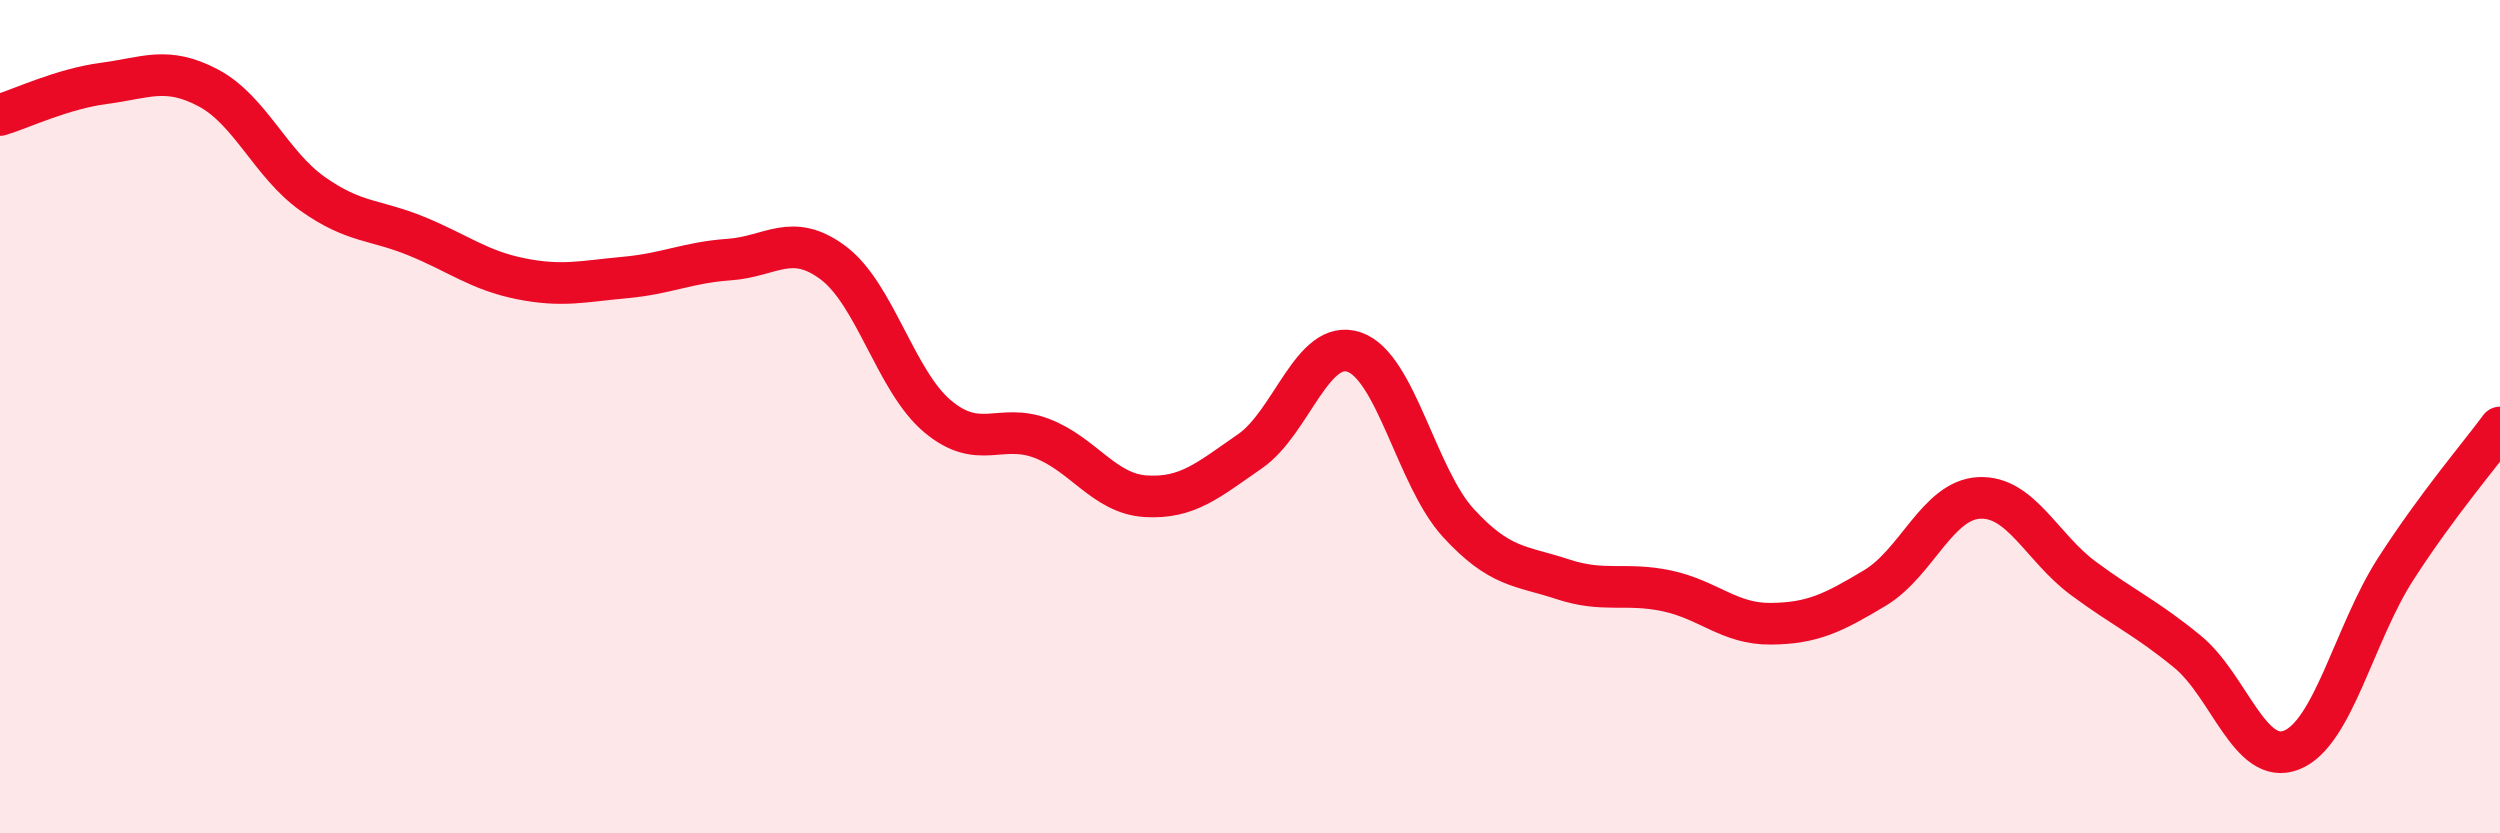
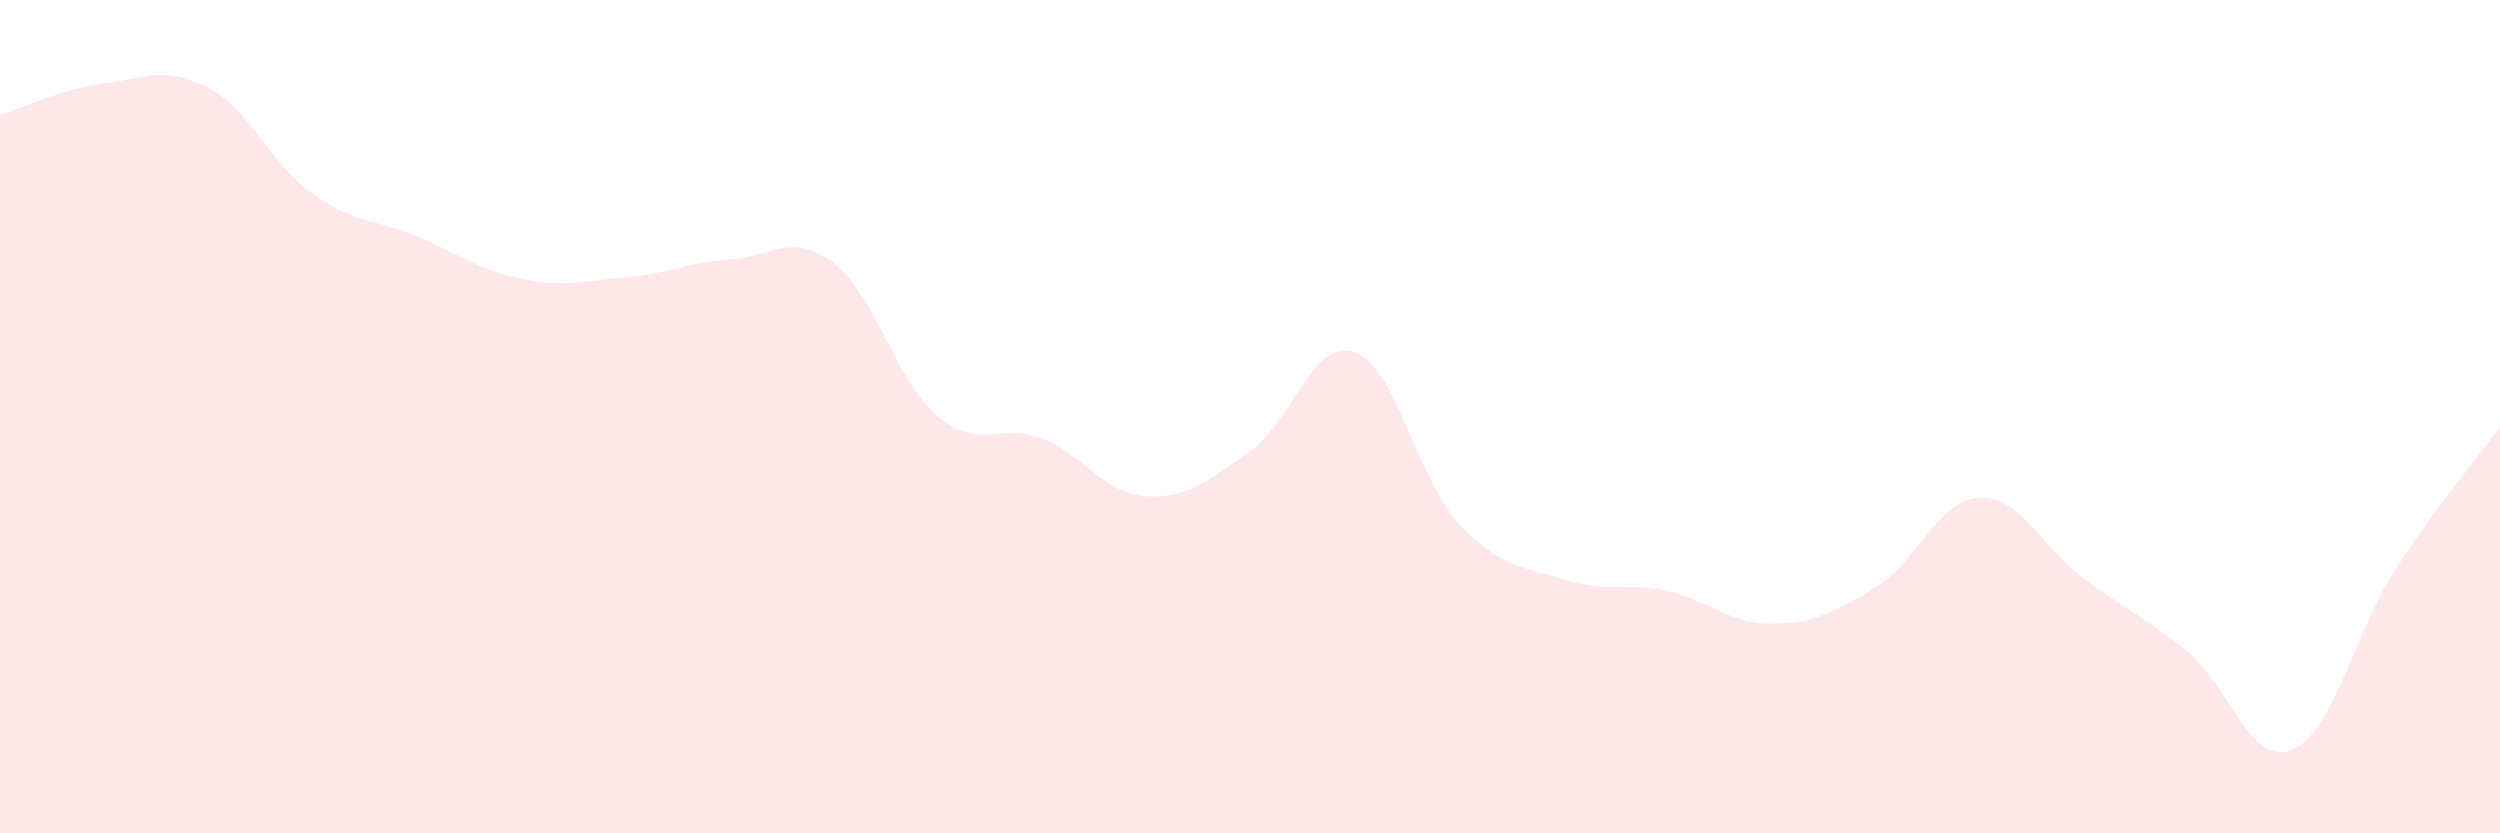
<svg xmlns="http://www.w3.org/2000/svg" width="60" height="20" viewBox="0 0 60 20">
  <path d="M 0,2.76 C 0.5,2.61 1.5,2.13 2.5,2 C 3.5,1.87 4,1.58 5,2.11 C 6,2.64 6.5,3.94 7.5,4.65 C 8.5,5.36 9,5.26 10,5.67 C 11,6.08 11.5,6.49 12.5,6.69 C 13.5,6.89 14,6.75 15,6.66 C 16,6.57 16.5,6.3 17.5,6.23 C 18.5,6.16 19,5.56 20,6.31 C 21,7.06 21.5,9.15 22.5,9.99 C 23.5,10.83 24,10.14 25,10.52 C 26,10.9 26.5,11.85 27.5,11.91 C 28.5,11.97 29,11.52 30,10.83 C 31,10.14 31.5,8.11 32.5,8.45 C 33.5,8.79 34,11.46 35,12.55 C 36,13.64 36.5,13.57 37.5,13.9 C 38.5,14.23 39,13.97 40,14.18 C 41,14.39 41.5,14.98 42.5,14.97 C 43.5,14.96 44,14.71 45,14.11 C 46,13.51 46.5,12 47.5,11.95 C 48.5,11.9 49,13.14 50,13.88 C 51,14.62 51.5,14.82 52.5,15.64 C 53.5,16.46 54,18.4 55,18 C 56,17.6 56.5,15.2 57.5,13.65 C 58.5,12.1 59.5,10.94 60,10.26L60 20L0 20Z" fill="#EB0A25" opacity="0.1" stroke-linecap="round" stroke-linejoin="round" />
-   <path d="M 0,2.76 C 0.5,2.61 1.5,2.13 2.5,2 C 3.5,1.87 4,1.58 5,2.11 C 6,2.64 6.5,3.94 7.5,4.65 C 8.5,5.36 9,5.26 10,5.67 C 11,6.08 11.5,6.49 12.5,6.69 C 13.5,6.89 14,6.75 15,6.66 C 16,6.57 16.5,6.3 17.5,6.23 C 18.5,6.16 19,5.56 20,6.31 C 21,7.06 21.5,9.15 22.5,9.99 C 23.5,10.83 24,10.14 25,10.52 C 26,10.9 26.5,11.85 27.5,11.91 C 28.5,11.97 29,11.52 30,10.83 C 31,10.14 31.5,8.11 32.5,8.45 C 33.5,8.79 34,11.46 35,12.55 C 36,13.64 36.5,13.57 37.5,13.9 C 38.5,14.23 39,13.97 40,14.18 C 41,14.39 41.5,14.98 42.5,14.97 C 43.5,14.96 44,14.71 45,14.11 C 46,13.51 46.5,12 47.5,11.95 C 48.5,11.9 49,13.14 50,13.88 C 51,14.62 51.5,14.82 52.5,15.64 C 53.5,16.46 54,18.4 55,18 C 56,17.6 56.5,15.2 57.5,13.65 C 58.5,12.1 59.5,10.94 60,10.26" stroke="#EB0A25" stroke-width="1" fill="none" stroke-linecap="round" stroke-linejoin="round" />
</svg>